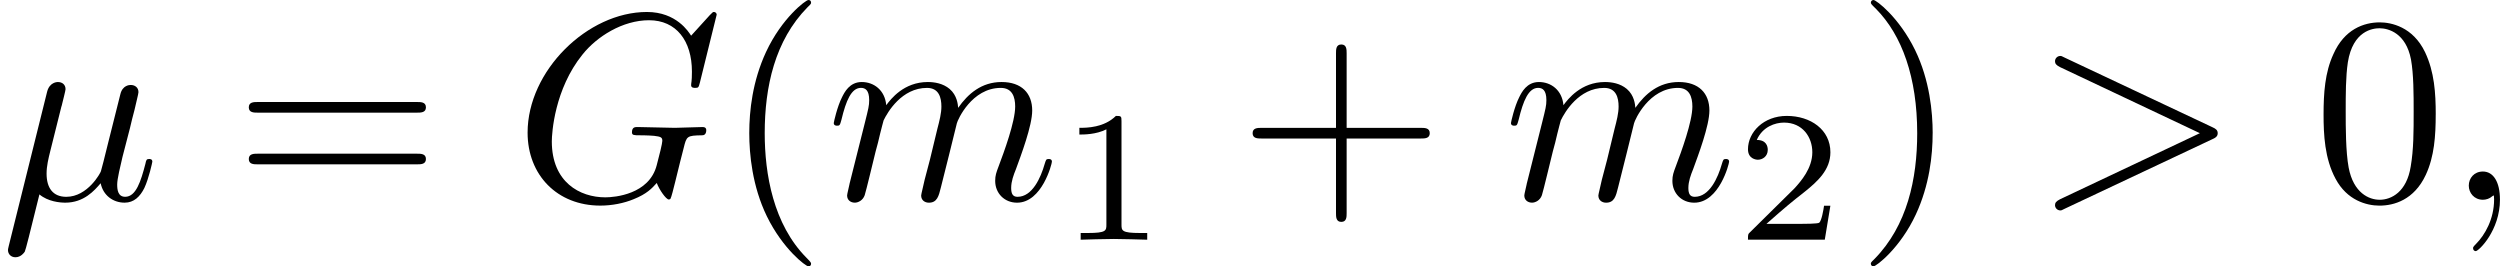
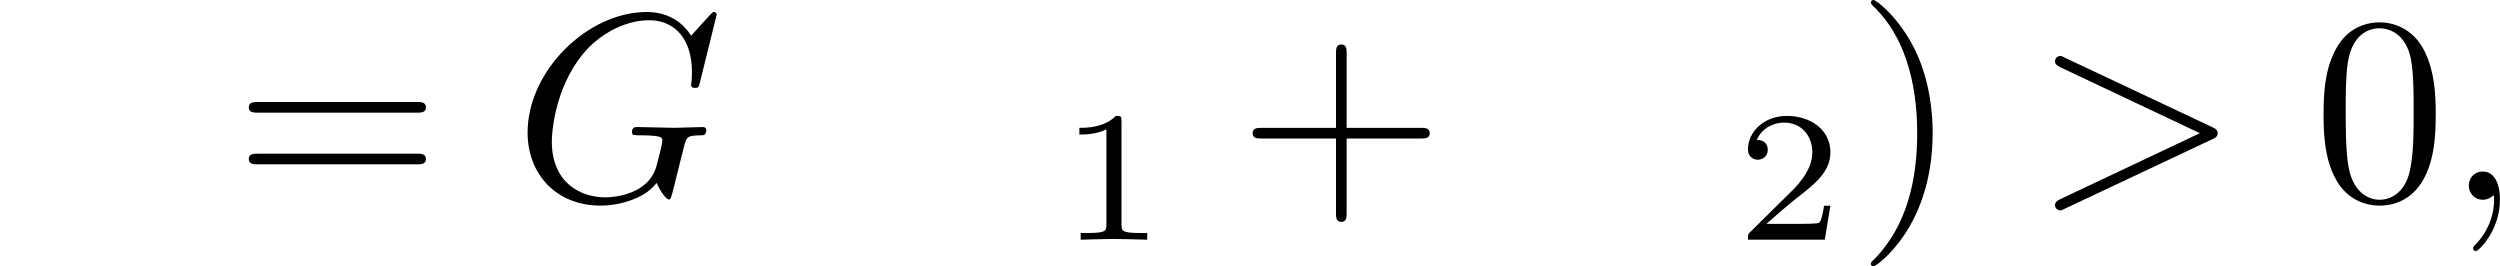
<svg xmlns="http://www.w3.org/2000/svg" xmlns:xlink="http://www.w3.org/1999/xlink" height="12.5pt" version="1.1" viewBox="61.768 55.293 93.514 9.963" width="117.331pt">
  <defs>
-     <path d="m2.301 -3.497c0.05 -0.209 0.149 -0.588 0.149 -0.638c0 -0.169 -0.12 -0.269 -0.289 -0.269c-0.03 0 -0.309 0.01 -0.399 0.359l-1.435 5.768c-0.03 0.12 -0.03 0.139 -0.03 0.159c0 0.149 0.11 0.269 0.279 0.269c0.209 0 0.329 -0.179 0.349 -0.209c0.04 -0.09 0.169 -0.608 0.548 -2.142c0.319 0.269 0.767 0.309 0.966 0.309c0.697 0 1.086 -0.448 1.325 -0.727c0.09 0.448 0.458 0.727 0.897 0.727c0.349 0 0.578 -0.229 0.737 -0.548c0.169 -0.359 0.299 -0.966 0.299 -0.986c0 -0.1 -0.09 -0.1 -0.12 -0.1c-0.1 0 -0.11 0.04 -0.139 0.179c-0.169 0.648 -0.349 1.235 -0.757 1.235c-0.269 0 -0.299 -0.259 -0.299 -0.458c0 -0.219 0.12 -0.687 0.199 -1.036l0.279 -1.076c0.03 -0.149 0.13 -0.528 0.169 -0.677c0.05 -0.229 0.149 -0.608 0.149 -0.667c0 -0.179 -0.139 -0.269 -0.289 -0.269c-0.05 0 -0.309 0.01 -0.389 0.349l-0.468 1.863c-0.12 0.498 -0.229 0.917 -0.259 1.016c-0.01 0.05 -0.488 0.956 -1.295 0.956c-0.498 0 -0.737 -0.329 -0.737 -0.867c0 -0.289 0.07 -0.568 0.139 -0.847l0.418 -1.674z" id="g0-22" />
    <path d="m2.022 -0.01c0 -0.658 -0.249 -1.046 -0.638 -1.046c-0.329 0 -0.528 0.249 -0.528 0.528c0 0.269 0.199 0.528 0.528 0.528c0.12 0 0.249 -0.04 0.349 -0.13c0.03 -0.02 0.04 -0.03 0.05 -0.03s0.02 0.01 0.02 0.149c0 0.737 -0.349 1.335 -0.677 1.664c-0.11 0.11 -0.11 0.13 -0.11 0.159c0 0.07 0.05 0.11 0.1 0.11c0.11 0 0.907 -0.767 0.907 -1.933z" id="g0-59" />
    <path d="m6.725 -2.271c0.11 -0.05 0.189 -0.1 0.189 -0.219s-0.08 -0.169 -0.189 -0.219l-5.519 -2.6c-0.13 -0.07 -0.149 -0.07 -0.179 -0.07c-0.11 0 -0.199 0.09 -0.199 0.199c0 0.09 0.05 0.149 0.189 0.219l5.23 2.471l-5.23 2.471c-0.139 0.07 -0.189 0.13 -0.189 0.219c0 0.11 0.09 0.199 0.199 0.199c0.03 0 0.05 0 0.179 -0.07l5.519 -2.6z" id="g0-62" />
    <path d="m7.572 -6.924c0 -0.03 -0.02 -0.1 -0.11 -0.1c-0.03 0 -0.04 0.01 -0.149 0.12l-0.697 0.767c-0.09 -0.139 -0.548 -0.887 -1.654 -0.887c-2.222 0 -4.463 2.202 -4.463 4.513c0 1.584 1.106 2.73 2.72 2.73c0.438 0 0.887 -0.09 1.245 -0.239c0.498 -0.199 0.687 -0.408 0.867 -0.608c0.09 0.249 0.349 0.618 0.448 0.618c0.05 0 0.07 -0.03 0.07 -0.04c0.02 -0.02 0.12 -0.399 0.169 -0.608l0.189 -0.767c0.04 -0.169 0.09 -0.339 0.13 -0.508c0.11 -0.448 0.12 -0.468 0.687 -0.478c0.05 0 0.159 -0.01 0.159 -0.199c0 -0.07 -0.05 -0.11 -0.13 -0.11c-0.229 0 -0.817 0.03 -1.046 0.03c-0.309 0 -1.086 -0.03 -1.395 -0.03c-0.09 0 -0.209 0 -0.209 0.199c0 0.11 0.08 0.11 0.299 0.11c0.01 0 0.299 0 0.528 0.02c0.259 0.03 0.309 0.06 0.309 0.189c0 0.09 -0.11 0.538 -0.209 0.907c-0.279 1.096 -1.574 1.205 -1.923 1.205c-0.956 0 -2.002 -0.568 -2.002 -2.092c0 -0.309 0.1 -1.953 1.146 -3.248c0.538 -0.677 1.504 -1.285 2.491 -1.285c1.016 0 1.604 0.767 1.604 1.923c0 0.399 -0.03 0.408 -0.03 0.508s0.11 0.1 0.149 0.1c0.13 0 0.13 -0.02 0.179 -0.199l0.628 -2.54z" id="g0-71" />
-     <path d="m0.877 -0.588c-0.03 0.149 -0.09 0.379 -0.09 0.428c0 0.179 0.139 0.269 0.289 0.269c0.12 0 0.299 -0.08 0.369 -0.279c0.01 -0.02 0.13 -0.488 0.189 -0.737l0.219 -0.897c0.06 -0.219 0.12 -0.438 0.169 -0.667c0.04 -0.169 0.12 -0.458 0.13 -0.498c0.149 -0.309 0.677 -1.215 1.624 -1.215c0.448 0 0.538 0.369 0.538 0.697c0 0.249 -0.07 0.528 -0.149 0.827l-0.279 1.156l-0.199 0.757c-0.04 0.199 -0.13 0.538 -0.13 0.588c0 0.179 0.139 0.269 0.289 0.269c0.309 0 0.369 -0.249 0.448 -0.568c0.139 -0.558 0.508 -2.012 0.598 -2.401c0.03 -0.13 0.558 -1.325 1.644 -1.325c0.428 0 0.538 0.339 0.538 0.697c0 0.568 -0.418 1.704 -0.618 2.232c-0.09 0.239 -0.13 0.349 -0.13 0.548c0 0.468 0.349 0.817 0.817 0.817c0.936 0 1.305 -1.455 1.305 -1.534c0 -0.1 -0.09 -0.1 -0.12 -0.1c-0.1 0 -0.1 0.03 -0.149 0.179c-0.149 0.528 -0.468 1.235 -1.016 1.235c-0.169 0 -0.239 -0.1 -0.239 -0.329c0 -0.249 0.09 -0.488 0.179 -0.707c0.189 -0.518 0.608 -1.624 0.608 -2.192c0 -0.648 -0.399 -1.066 -1.146 -1.066s-1.255 0.438 -1.624 0.966c-0.01 -0.13 -0.04 -0.468 -0.319 -0.707c-0.249 -0.209 -0.568 -0.259 -0.817 -0.259c-0.897 0 -1.385 0.638 -1.554 0.867c-0.05 -0.568 -0.468 -0.867 -0.917 -0.867c-0.458 0 -0.648 0.389 -0.737 0.568c-0.179 0.349 -0.309 0.936 -0.309 0.966c0 0.1 0.1 0.1 0.12 0.1c0.1 0 0.11 -0.01 0.169 -0.229c0.169 -0.707 0.369 -1.186 0.727 -1.186c0.159 0 0.309 0.08 0.309 0.458c0 0.209 -0.03 0.319 -0.159 0.837l-0.578 2.301z" id="g0-109" />
    <path d="m2.336 -4.435c0 -0.188 -0.014 -0.195 -0.209 -0.195c-0.446 0.439 -1.081 0.446 -1.367 0.446v0.251c0.167 0 0.628 0 1.011 -0.195v3.557c0 0.23 0 0.321 -0.697 0.321h-0.265v0.251c0.126 -0.007 0.983 -0.028 1.241 -0.028c0.216 0 1.095 0.021 1.248 0.028v-0.251h-0.265c-0.697 0 -0.697 -0.091 -0.697 -0.321v-3.864z" id="g2-49" />
    <path d="m3.522 -1.269h-0.237c-0.021 0.153 -0.091 0.565 -0.181 0.635c-0.056 0.042 -0.593 0.042 -0.69 0.042h-1.283c0.732 -0.649 0.976 -0.844 1.395 -1.172c0.516 -0.411 0.997 -0.844 0.997 -1.506c0 -0.844 -0.739 -1.36 -1.632 -1.36c-0.865 0 -1.451 0.607 -1.451 1.248c0 0.356 0.3 0.391 0.37 0.391c0.167 0 0.37 -0.119 0.37 -0.37c0 -0.126 -0.049 -0.37 -0.411 -0.37c0.216 -0.495 0.69 -0.649 1.018 -0.649c0.697 0 1.06 0.544 1.06 1.109c0 0.607 -0.432 1.088 -0.656 1.339l-1.681 1.66c-0.07 0.063 -0.07 0.077 -0.07 0.272h2.873l0.209 -1.269z" id="g2-50" />
-     <path d="m3.298 2.391c0 -0.03 0 -0.05 -0.169 -0.219c-1.245 -1.255 -1.564 -3.138 -1.564 -4.663c0 -1.734 0.379 -3.467 1.604 -4.712c0.13 -0.12 0.13 -0.139 0.13 -0.169c0 -0.07 -0.04 -0.1 -0.1 -0.1c-0.1 0 -0.996 0.677 -1.584 1.943c-0.508 1.096 -0.628 2.202 -0.628 3.039c0 0.777 0.11 1.983 0.658 3.108c0.598 1.225 1.455 1.873 1.554 1.873c0.06 0 0.1 -0.03 0.1 -0.1z" id="g1-40" />
    <path d="m2.879 -2.491c0 -0.777 -0.11 -1.983 -0.658 -3.108c-0.598 -1.225 -1.455 -1.873 -1.554 -1.873c-0.06 0 -0.1 0.04 -0.1 0.1c0 0.03 0 0.05 0.189 0.229c0.976 0.986 1.544 2.57 1.544 4.653c0 1.704 -0.369 3.457 -1.604 4.712c-0.13 0.12 -0.13 0.139 -0.13 0.169c0 0.06 0.04 0.1 0.1 0.1c0.1 0 0.996 -0.677 1.584 -1.943c0.508 -1.096 0.628 -2.202 0.628 -3.039z" id="g1-41" />
    <path d="m4.075 -2.291h2.78c0.139 0 0.329 0 0.329 -0.199s-0.189 -0.199 -0.329 -0.199h-2.78v-2.79c0 -0.139 0 -0.329 -0.199 -0.329s-0.199 0.189 -0.199 0.329v2.79h-2.79c-0.139 0 -0.329 0 -0.329 0.199s0.189 0.199 0.329 0.199h2.79v2.79c0 0.139 0 0.329 0.199 0.329s0.199 -0.189 0.199 -0.329v-2.79z" id="g1-43" />
    <path d="m4.583 -3.188c0 -0.797 -0.05 -1.594 -0.399 -2.331c-0.458 -0.956 -1.275 -1.116 -1.694 -1.116c-0.598 0 -1.325 0.259 -1.734 1.186c-0.319 0.687 -0.369 1.465 -0.369 2.262c0 0.747 0.04 1.644 0.448 2.401c0.428 0.807 1.156 1.006 1.644 1.006c0.538 0 1.295 -0.209 1.734 -1.156c0.319 -0.687 0.369 -1.465 0.369 -2.252zm-2.102 3.188c-0.389 0 -0.976 -0.249 -1.156 -1.205c-0.11 -0.598 -0.11 -1.514 -0.11 -2.102c0 -0.638 0 -1.295 0.08 -1.833c0.189 -1.186 0.936 -1.275 1.186 -1.275c0.329 0 0.986 0.179 1.176 1.166c0.1 0.558 0.1 1.315 0.1 1.943c0 0.747 0 1.425 -0.11 2.062c-0.149 0.946 -0.717 1.245 -1.166 1.245z" id="g1-48" />
    <path d="m6.844 -3.258c0.149 0 0.339 0 0.339 -0.199s-0.189 -0.199 -0.329 -0.199h-5.968c-0.139 0 -0.329 0 -0.329 0.199s0.189 0.199 0.339 0.199h5.948zm0.01 1.933c0.139 0 0.329 0 0.329 -0.199s-0.189 -0.199 -0.339 -0.199h-5.948c-0.149 0 -0.339 0 -0.339 0.199s0.189 0.199 0.329 0.199h5.968z" id="g1-61" />
  </defs>
  <g id="page1">
    <use x="61.768" xlink:href="#g0-22" y="62.765" />
    <use x="70.516" xlink:href="#g1-61" y="62.765" />
    <use x="81.003" xlink:href="#g0-71" y="62.765" />
    <use x="88.807" xlink:href="#g1-40" y="62.765" />
    <use x="92.667" xlink:href="#g0-109" y="62.765" />
    <use x="101.382" xlink:href="#g2-49" y="64.259" />
    <use x="108.065" xlink:href="#g1-43" y="62.765" />
    <use x="117.999" xlink:href="#g0-109" y="62.765" />
    <use x="126.713" xlink:href="#g2-50" y="64.259" />
    <use x="131.183" xlink:href="#g1-41" y="62.765" />
    <use x="137.81" xlink:href="#g0-62" y="62.765" />
    <use x="148.297" xlink:href="#g1-48" y="62.765" />
    <use x="153.26" xlink:href="#g0-59" y="62.765" />
  </g>
</svg>